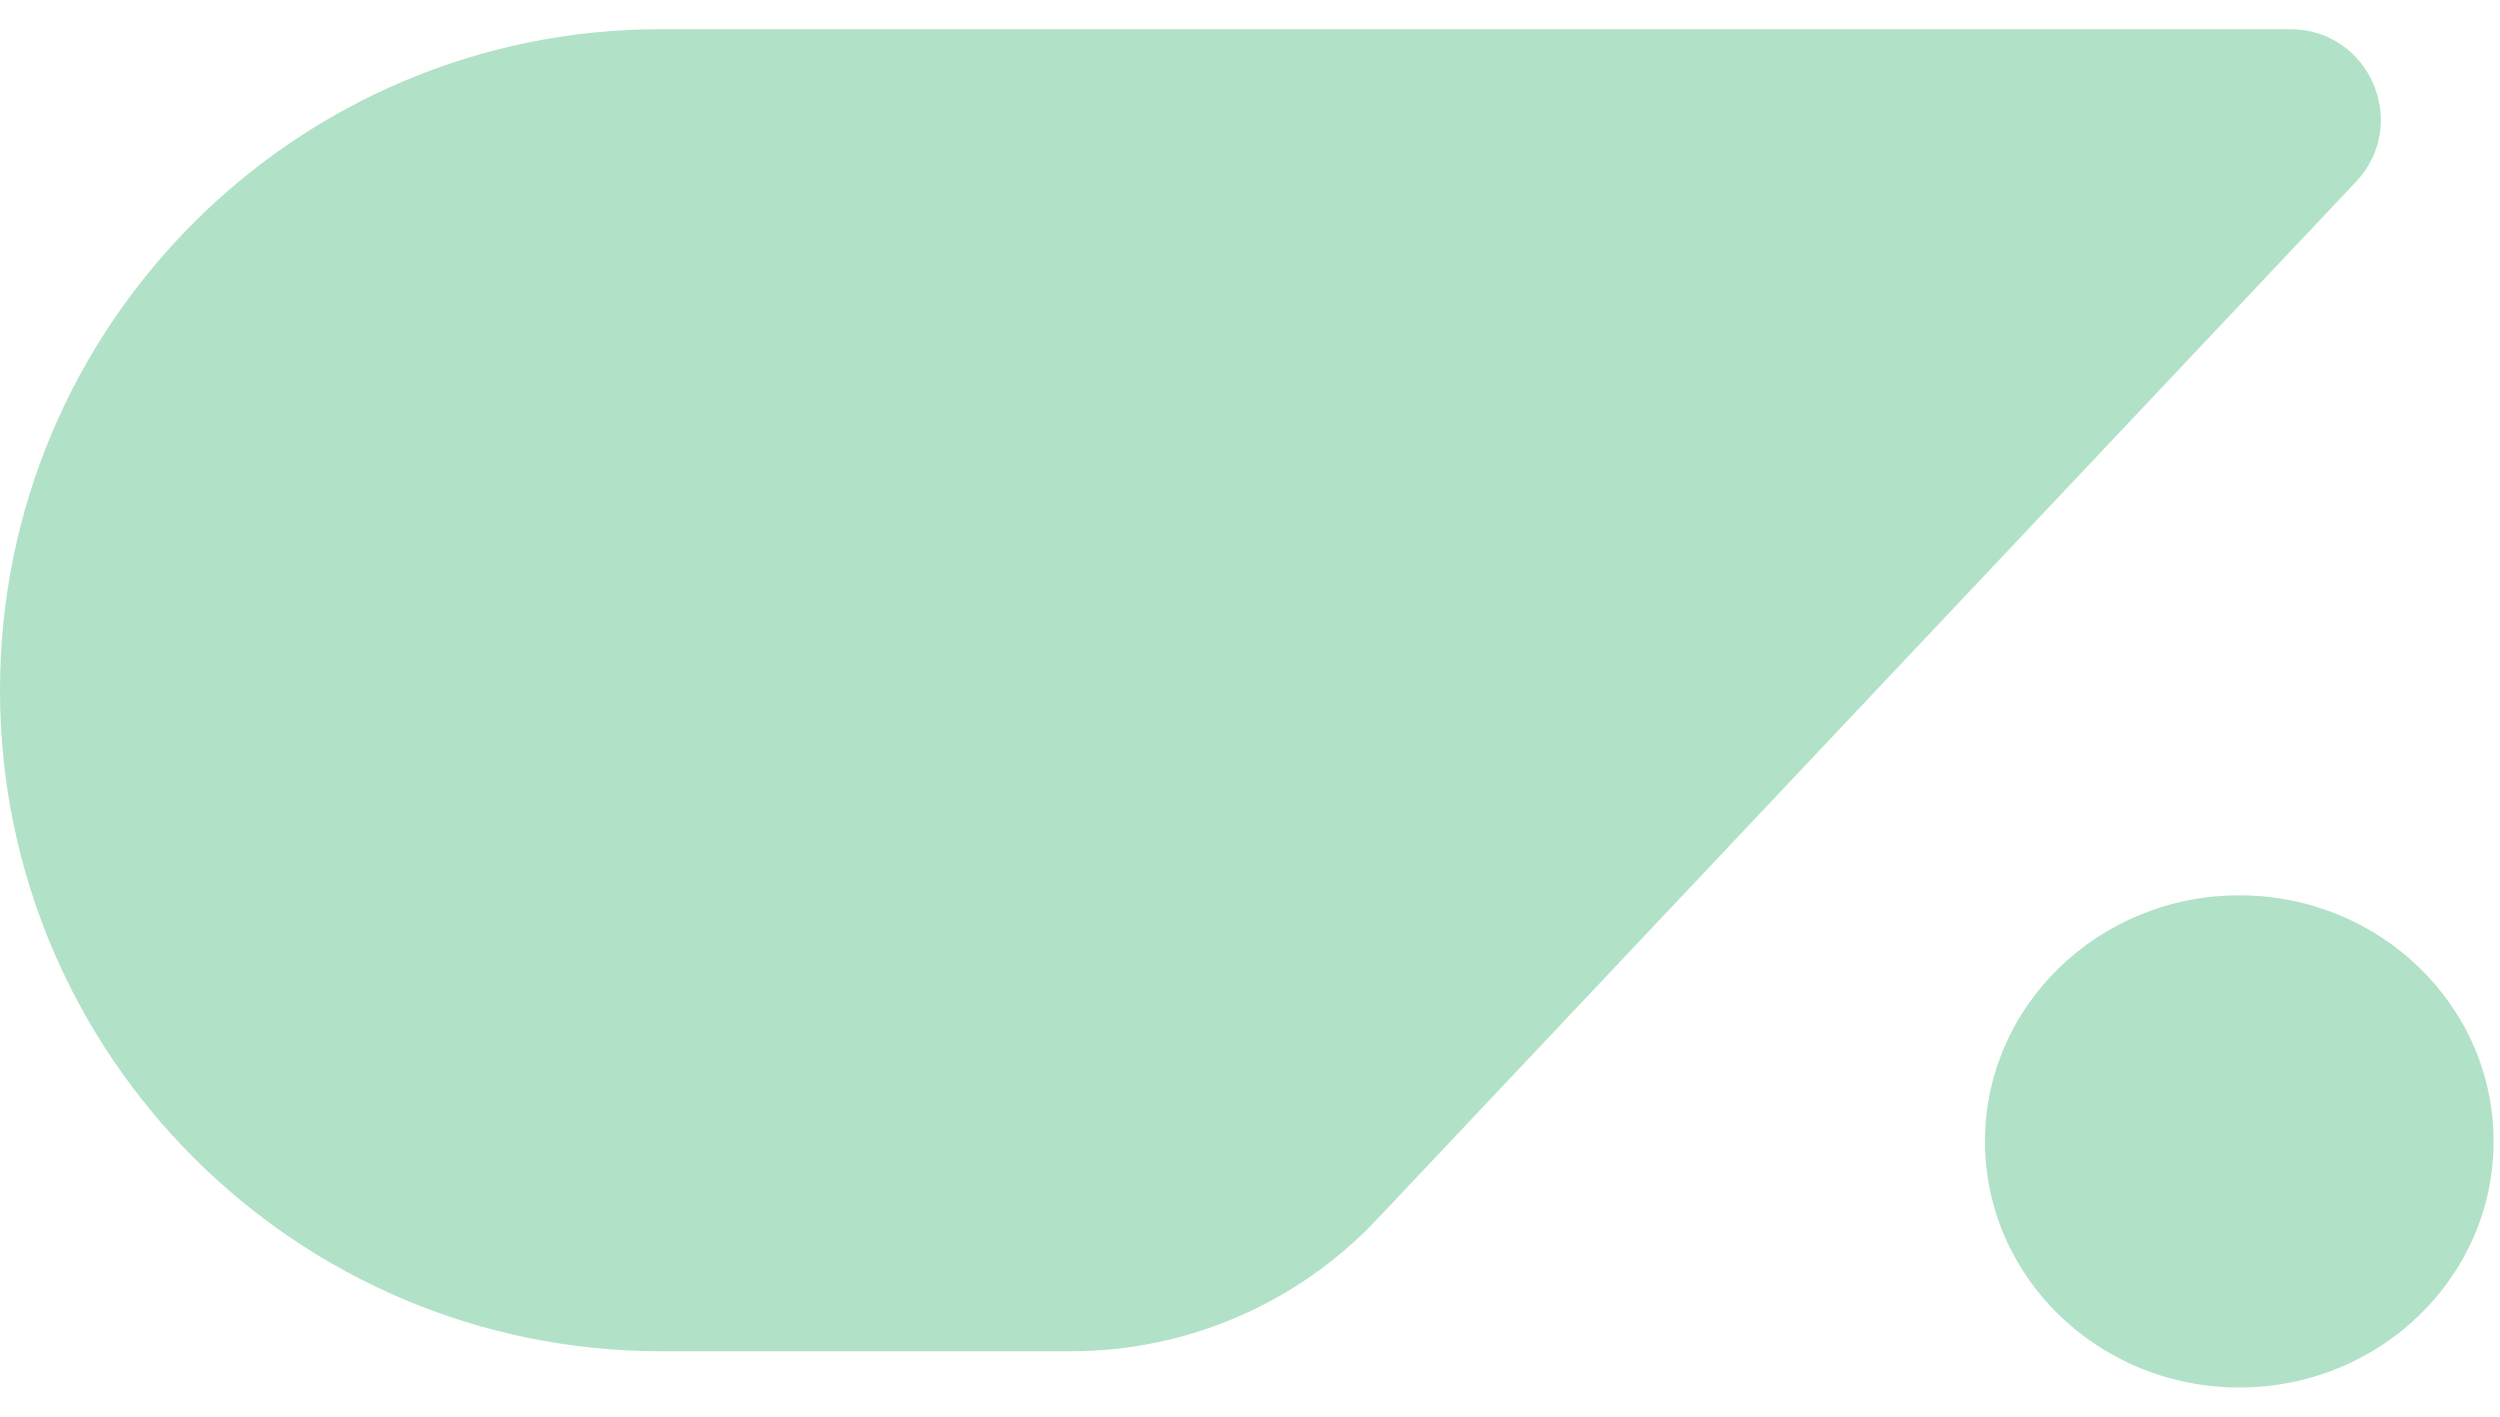
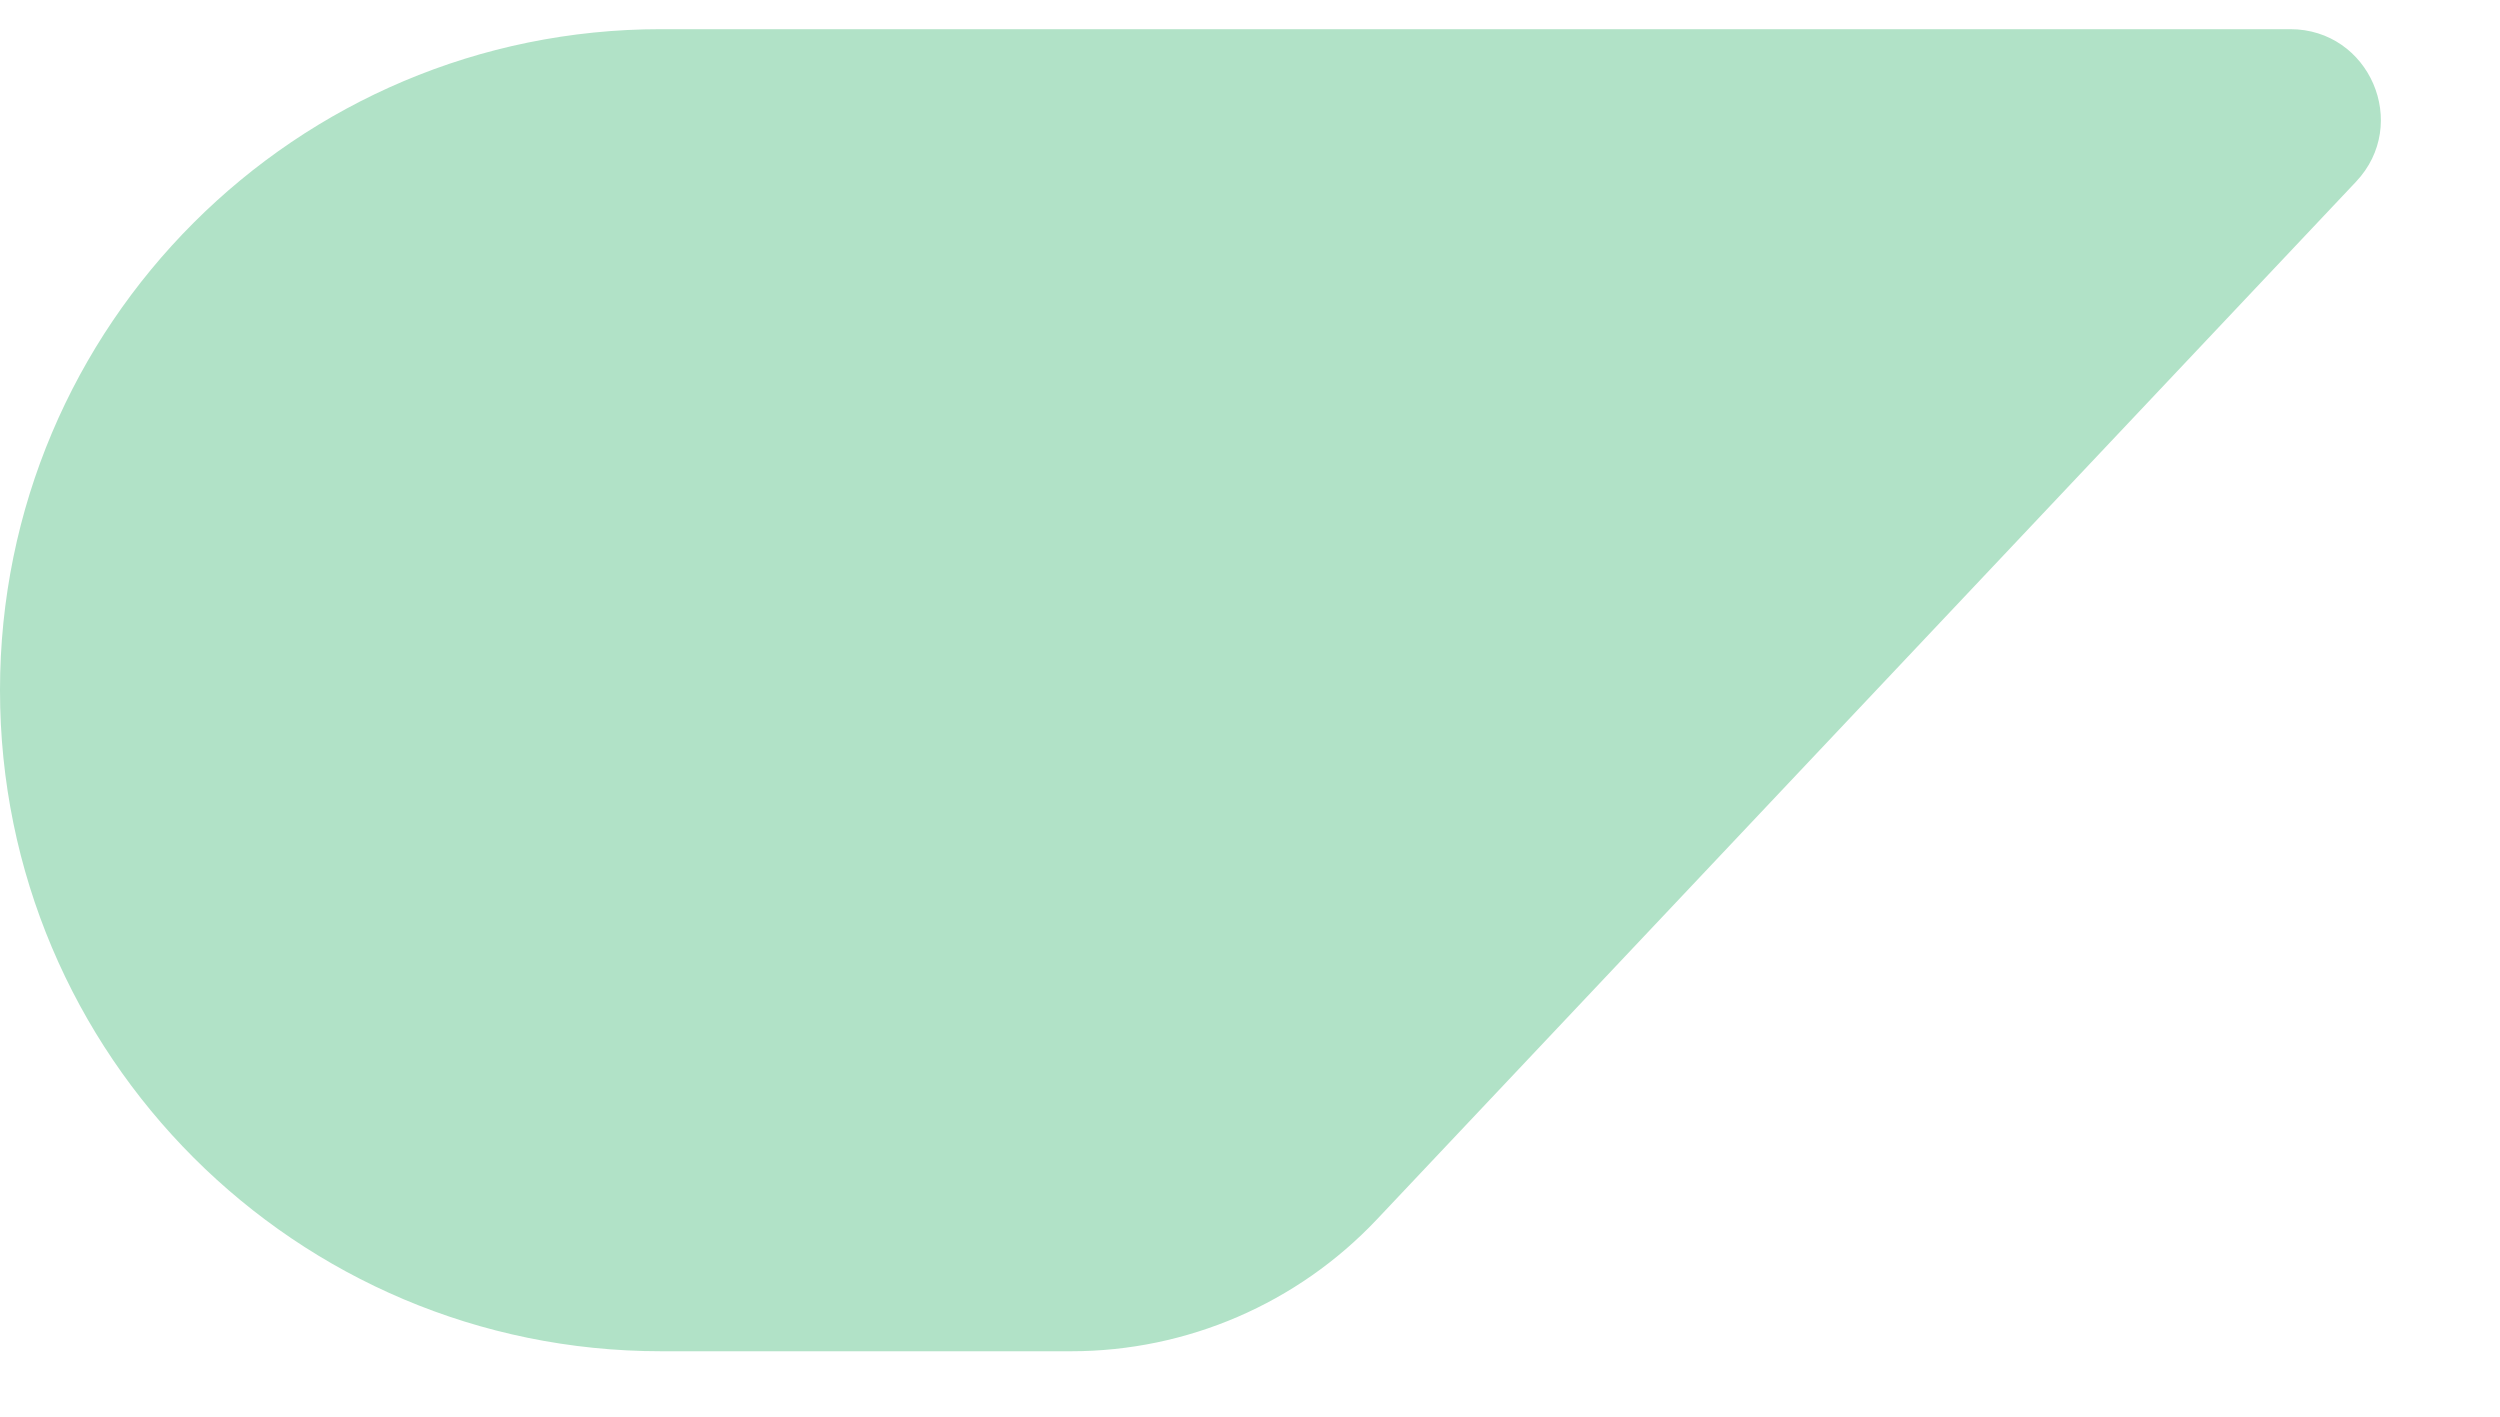
<svg xmlns="http://www.w3.org/2000/svg" width="60" height="34" viewBox="0 0 60 34" fill="none">
  <path d="M0 16.565C0 7.803 7.103 0.7 15.865 0.7H54.965C56.87 0.7 57.852 2.977 56.544 4.362L33.046 29.265C31.14 31.285 28.486 32.43 25.709 32.43H15.865C7.103 32.43 0 25.327 0 16.565Z" fill="#B1E2C7" />
-   <ellipse cx="53.743" cy="27.394" rx="6.103" ry="5.906" fill="#B1E2C7" />
</svg>